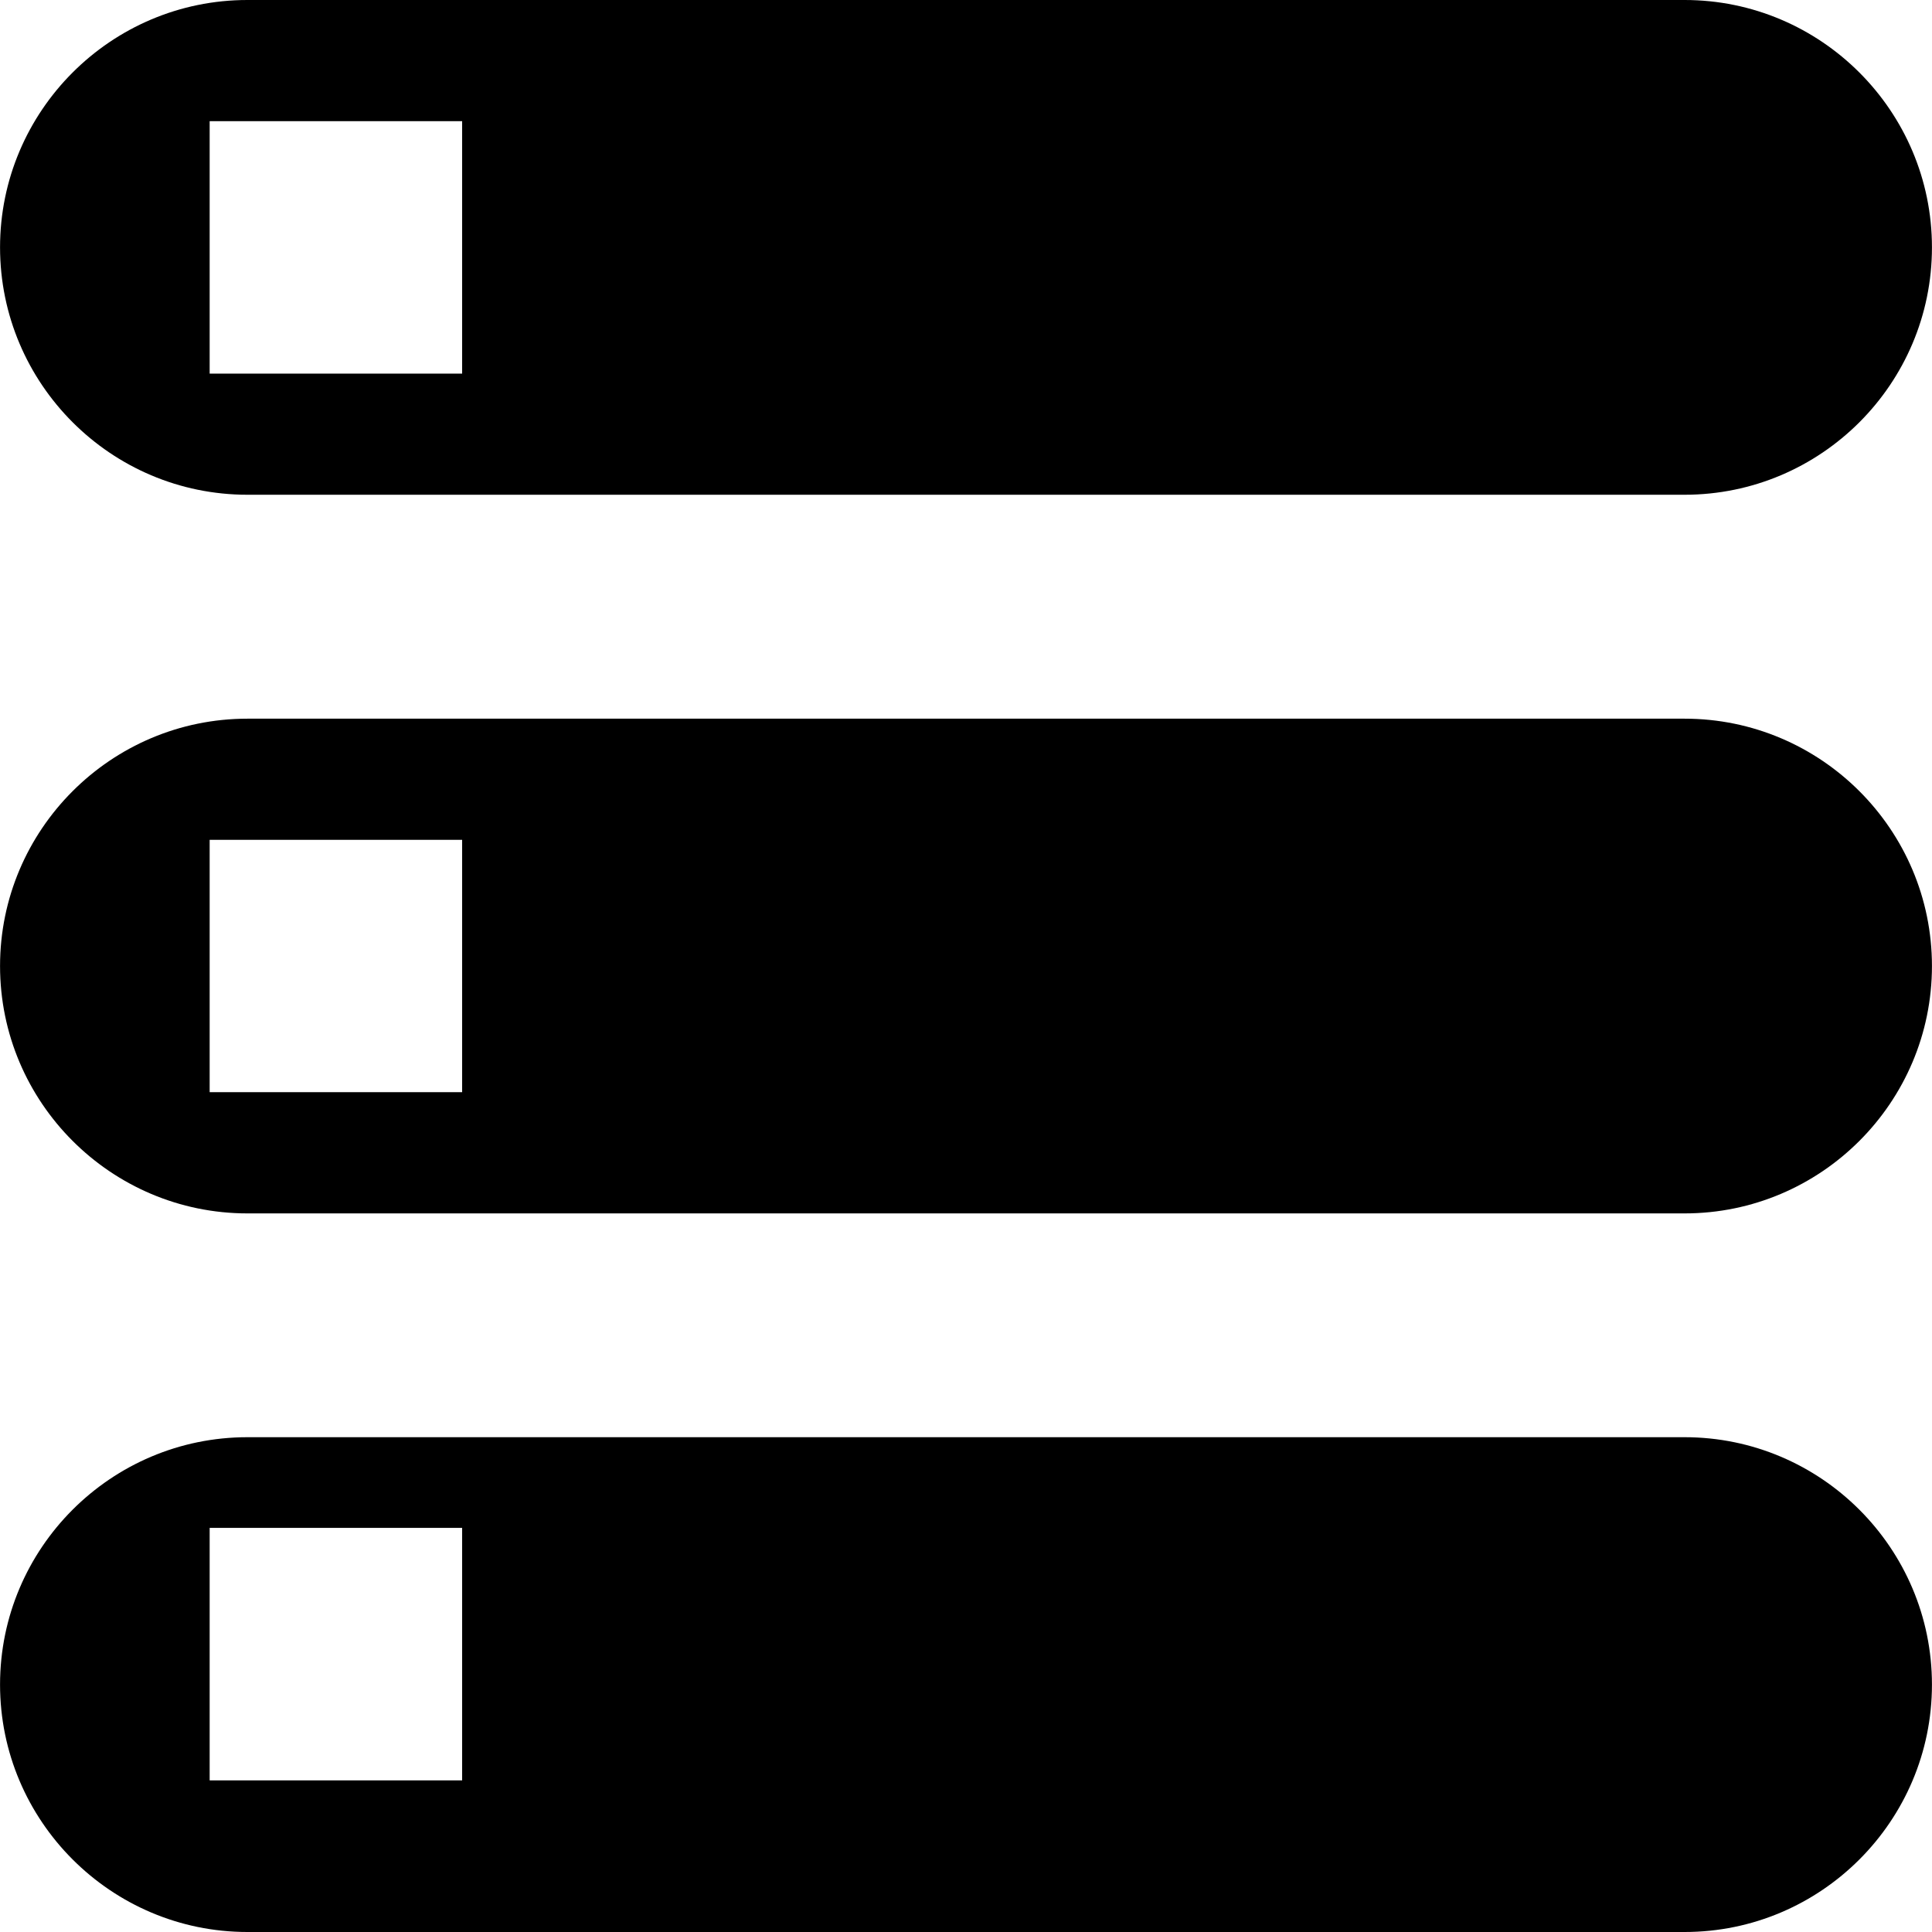
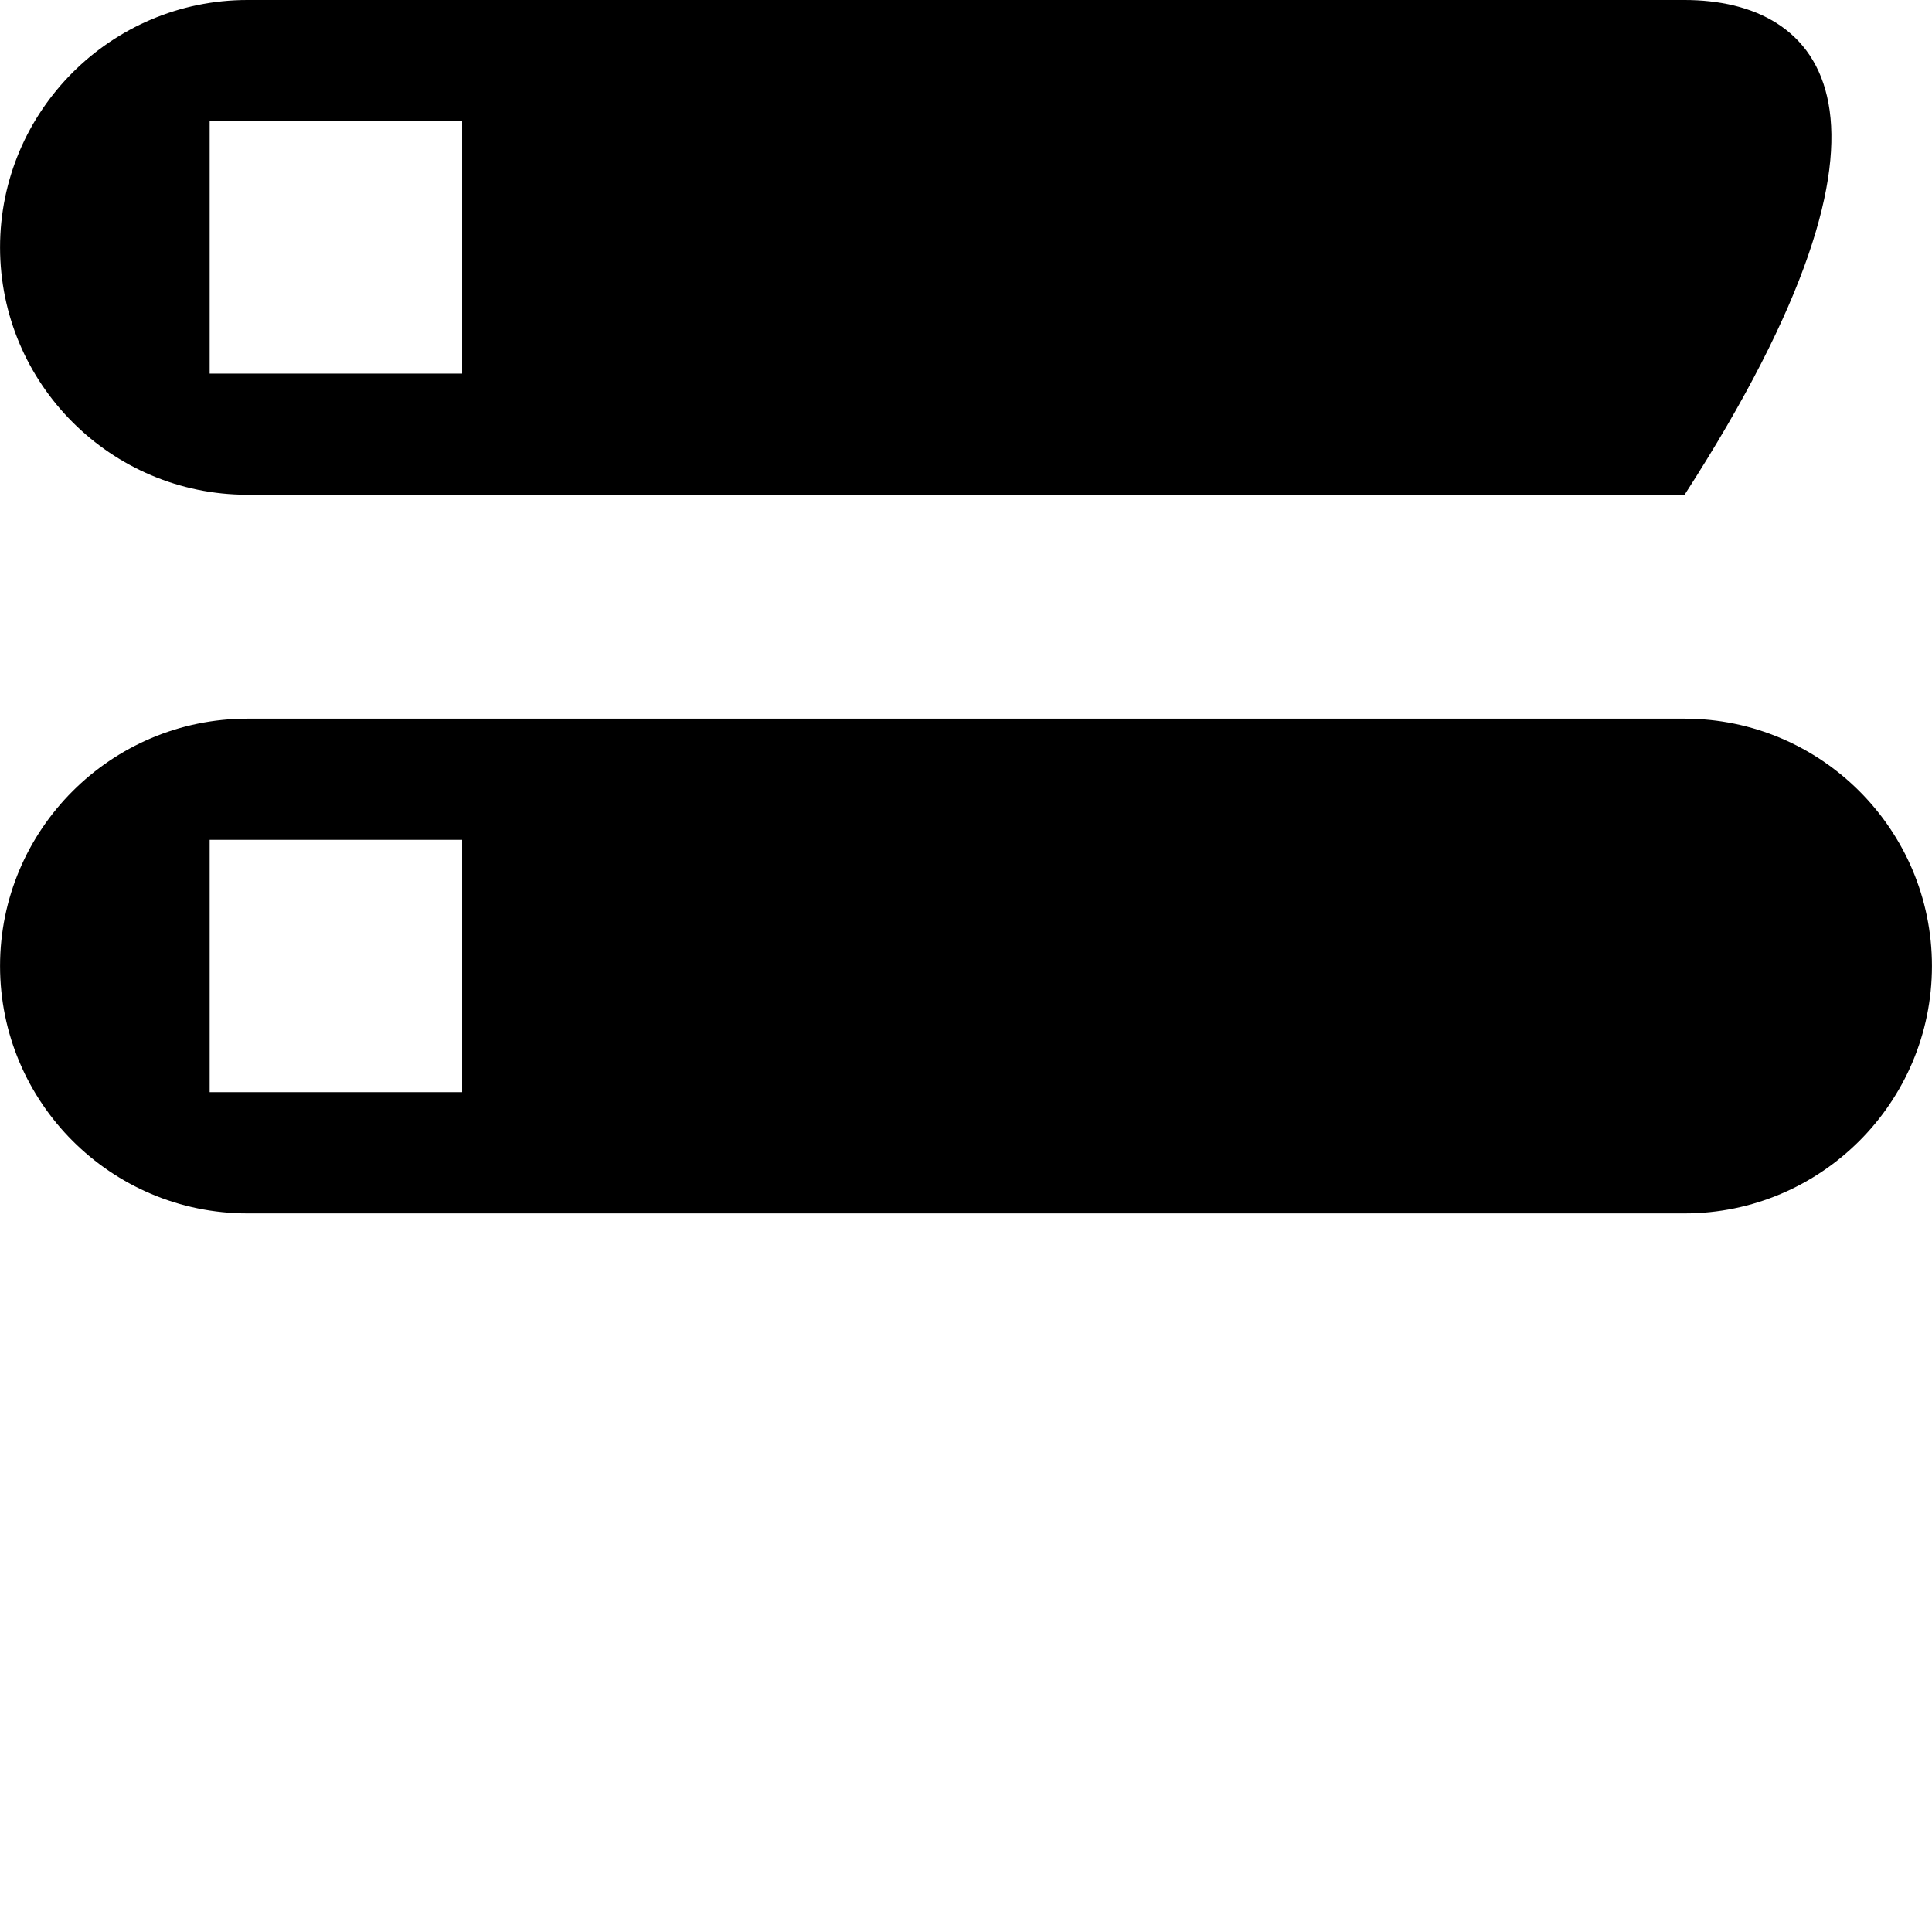
<svg xmlns="http://www.w3.org/2000/svg" version="1.1" id="Capa_1" x="0px" y="0px" width="248.862px" height="248.863px" viewBox="0 0 248.862 248.863" style="enable-background:new 0 0 248.862 248.863;" xml:space="preserve">
  <g>
    <g>
-       <path d="M31.87,63.729h185.125c17.576,0,31.861-14.292,31.861-31.864C248.856,14.31,234.571,0,216.995,0H31.87    C14.297,0,0.006,14.303,0.006,31.865C0.012,49.438,14.297,63.729,31.87,63.729z M27.006,15.606h32.522v32.522H27.006V15.606z" />
-       <path d="M216.995,185.127H31.87c-17.573,0-31.864,14.292-31.864,31.868c0,17.552,14.292,31.867,31.864,31.867h185.125    c17.576,0,31.861-14.304,31.861-31.867C248.856,199.431,234.565,185.127,216.995,185.127z M59.528,229.329H27.006v-32.521h32.522    V229.329z" />
+       <path d="M31.87,63.729h185.125C248.856,14.31,234.571,0,216.995,0H31.87    C14.297,0,0.006,14.303,0.006,31.865C0.012,49.438,14.297,63.729,31.87,63.729z M27.006,15.606h32.522v32.522H27.006V15.606z" />
      <path d="M216.995,92.573H31.87c-17.573,0-31.864,14.295-31.864,31.858c0,17.57,14.292,31.868,31.864,31.868h185.125    c17.576,0,31.861-14.298,31.861-31.868C248.856,106.868,234.565,92.573,216.995,92.573z M59.528,140.686H27.006v-32.51h32.522    V140.686z" />
    </g>
  </g>
  <g>
</g>
  <g>
</g>
  <g>
</g>
  <g>
</g>
  <g>
</g>
  <g>
</g>
  <g>
</g>
  <g>
</g>
  <g>
</g>
  <g>
</g>
  <g>
</g>
  <g>
</g>
  <g>
</g>
  <g>
</g>
  <g>
</g>
</svg>